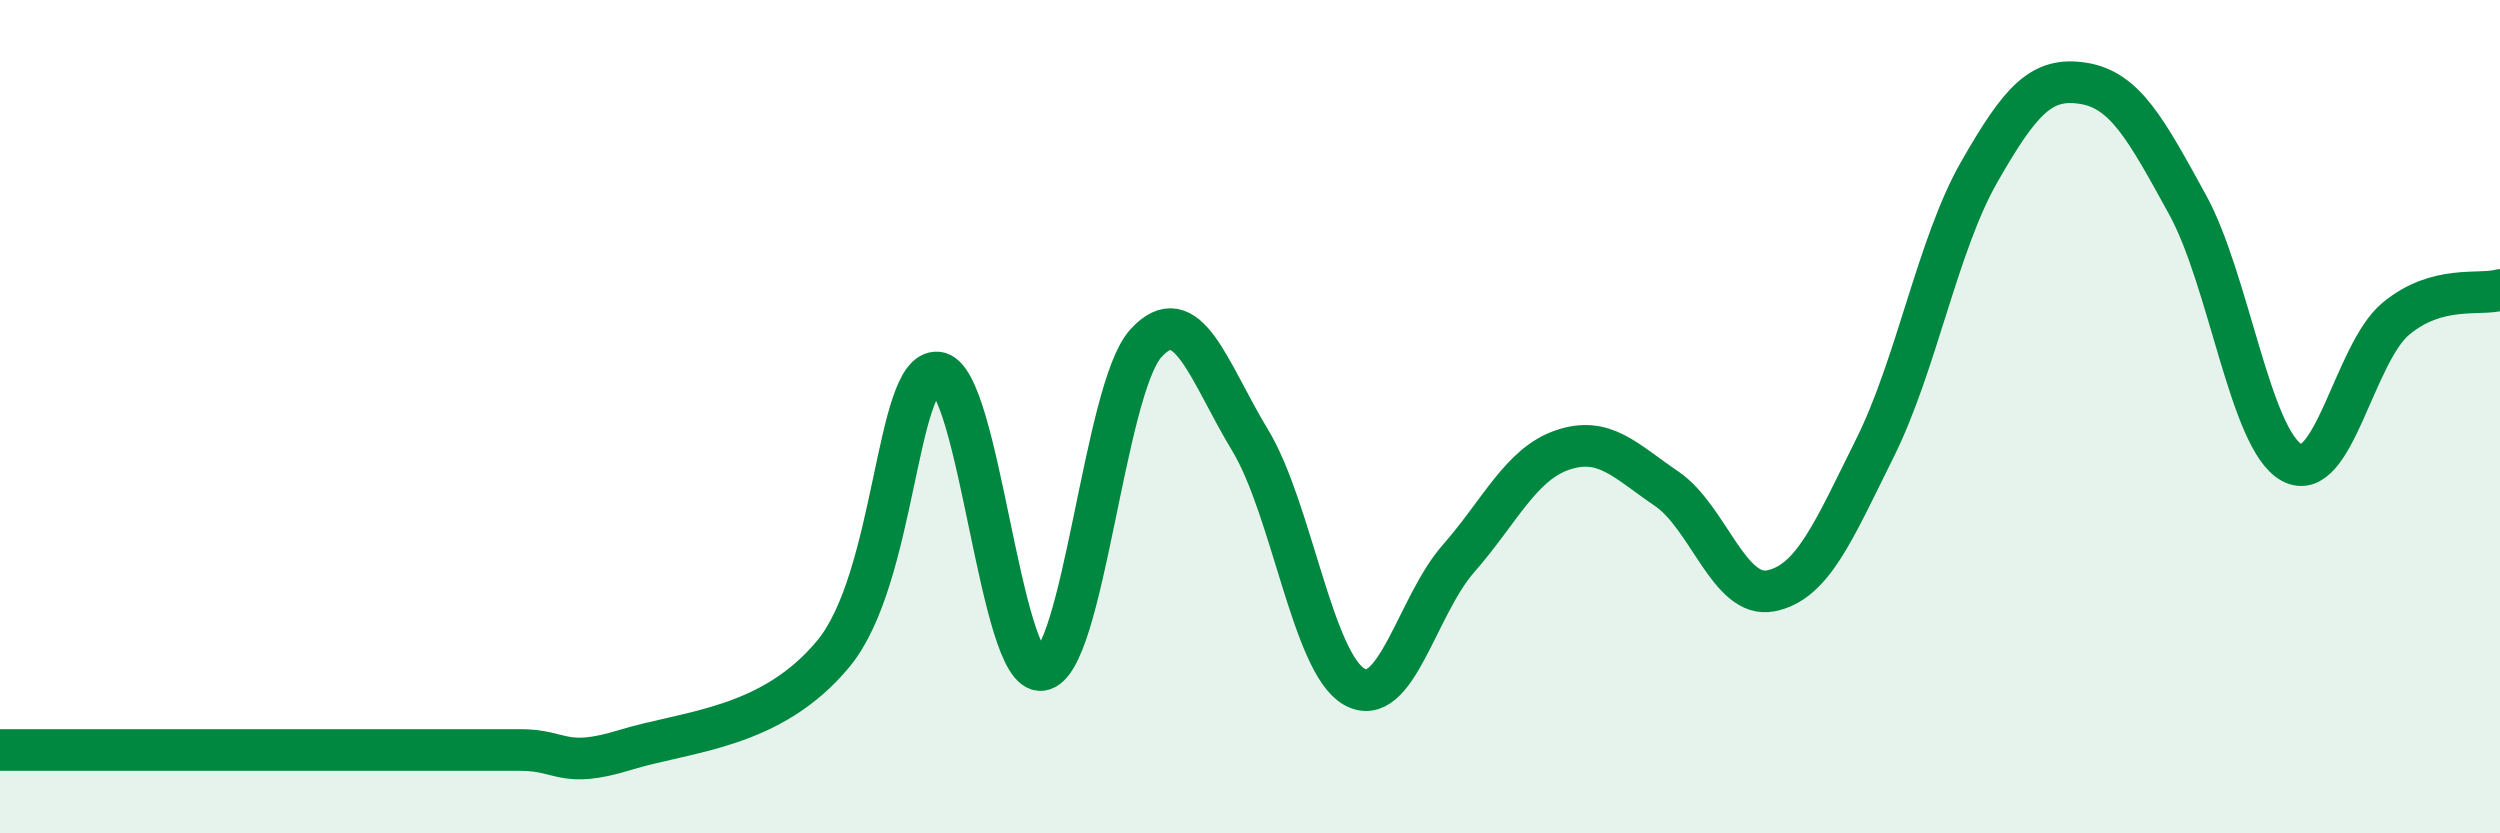
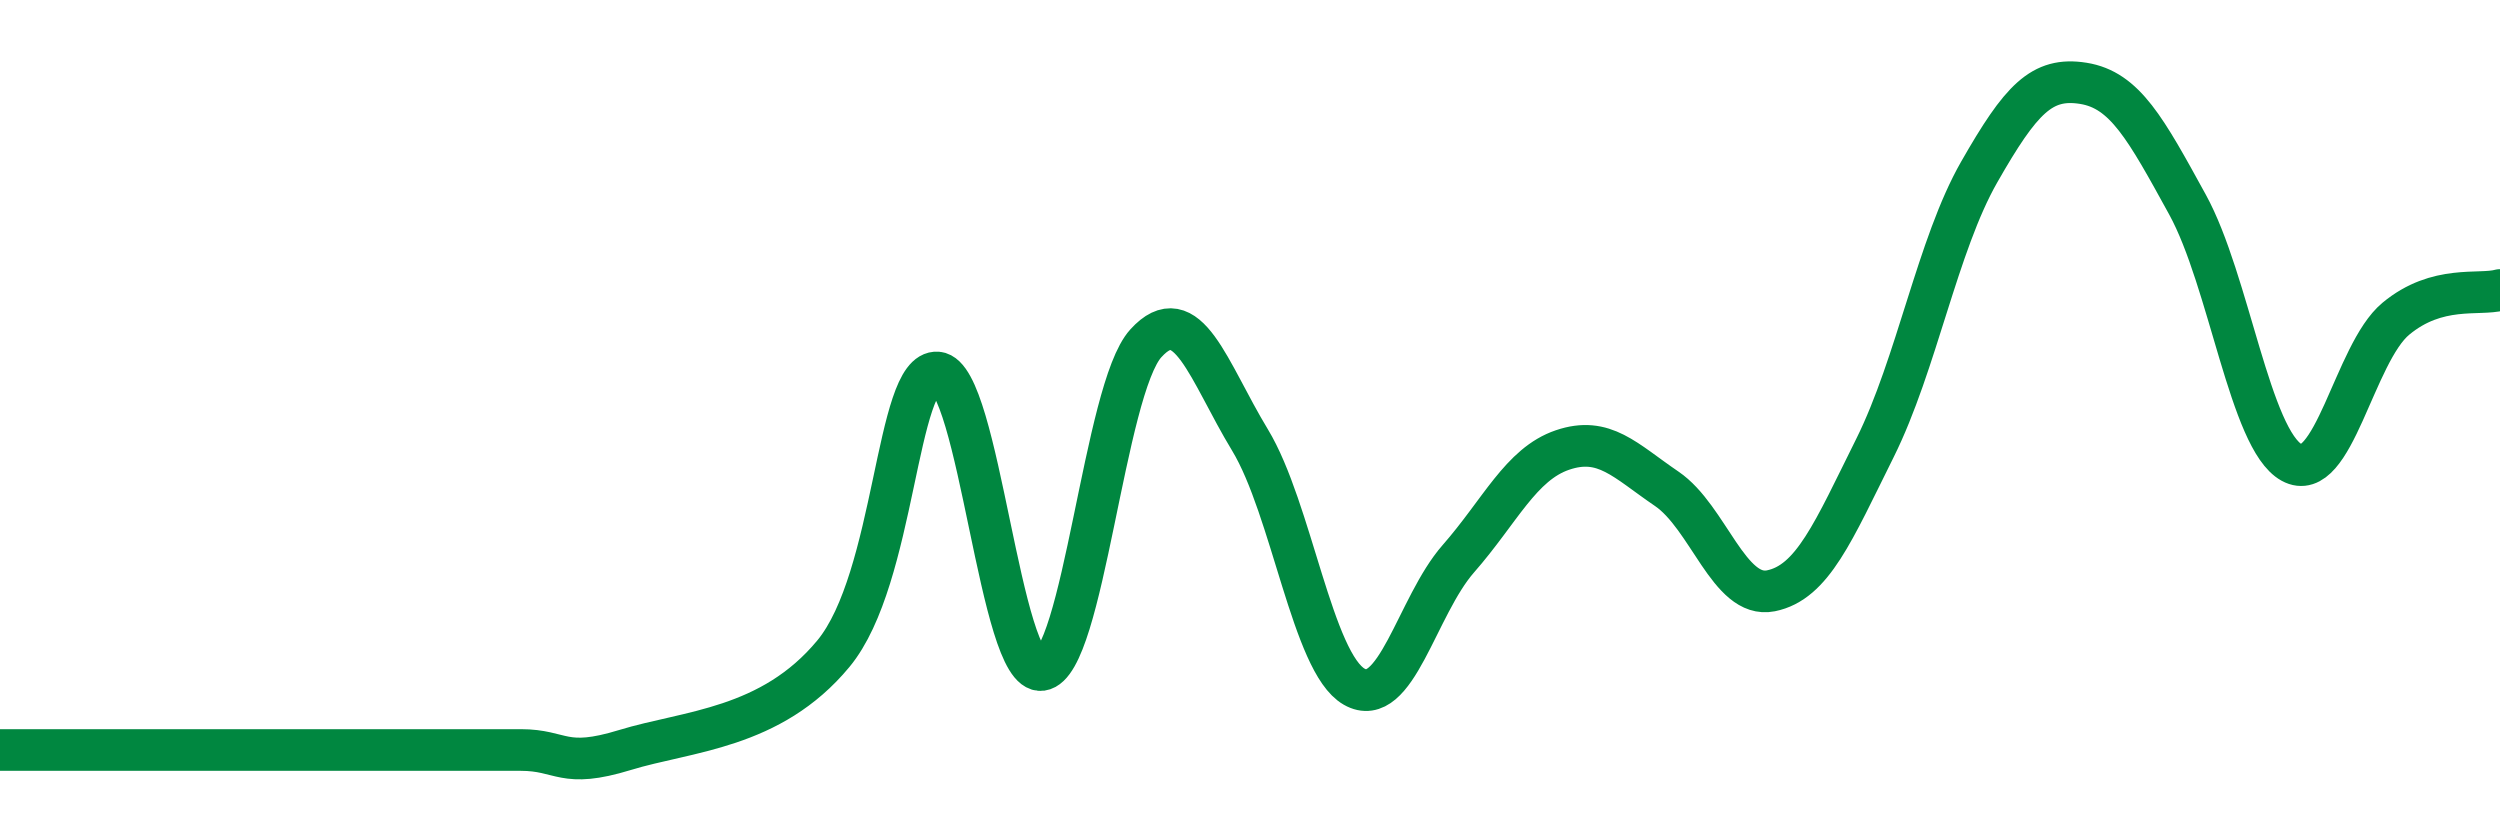
<svg xmlns="http://www.w3.org/2000/svg" width="60" height="20" viewBox="0 0 60 20">
-   <path d="M 0,18 C 0.5,18 1.5,18 2.5,18 C 3.5,18 4,18 5,18 C 6,18 6.5,18 7.5,18 C 8.5,18 9,18 10,18 C 11,18 11.5,18 12.5,18 C 13.5,18 13.5,18.46 15,18 C 16.5,17.54 18.5,17.5 20,15.69 C 21.5,13.88 21.5,8.86 22.5,8.94 C 23.5,9.02 24,16.22 25,16.08 C 26,15.94 26.5,9.34 27.5,8.24 C 28.5,7.14 29,8.91 30,10.56 C 31,12.21 31.5,15.91 32.5,16.48 C 33.5,17.05 34,14.55 35,13.41 C 36,12.27 36.5,11.14 37.5,10.8 C 38.5,10.46 39,11.05 40,11.73 C 41,12.41 41.5,14.38 42.5,14.18 C 43.5,13.98 44,12.76 45,10.75 C 46,8.74 46.5,5.88 47.5,4.13 C 48.5,2.38 49,1.84 50,2 C 51,2.16 51.5,3.09 52.5,4.91 C 53.5,6.73 54,10.55 55,11.1 C 56,11.65 56.5,8.48 57.5,7.65 C 58.5,6.82 59.5,7.1 60,6.96L60 20L0 20Z" fill="#008740" opacity="0.1" stroke-linecap="round" stroke-linejoin="round" />
  <path d="M 0,18 C 0.5,18 1.5,18 2.5,18 C 3.5,18 4,18 5,18 C 6,18 6.5,18 7.5,18 C 8.5,18 9,18 10,18 C 11,18 11.5,18 12.5,18 C 13.5,18 13.5,18.46 15,18 C 16.5,17.54 18.5,17.5 20,15.69 C 21.5,13.88 21.5,8.86 22.5,8.94 C 23.5,9.02 24,16.22 25,16.08 C 26,15.94 26.5,9.34 27.5,8.24 C 28.5,7.14 29,8.91 30,10.56 C 31,12.21 31.5,15.91 32.5,16.48 C 33.5,17.05 34,14.55 35,13.41 C 36,12.27 36.5,11.14 37.5,10.8 C 38.5,10.46 39,11.05 40,11.73 C 41,12.41 41.5,14.38 42.5,14.18 C 43.5,13.98 44,12.76 45,10.75 C 46,8.74 46.5,5.88 47.5,4.13 C 48.5,2.38 49,1.84 50,2 C 51,2.16 51.5,3.09 52.5,4.91 C 53.5,6.73 54,10.55 55,11.1 C 56,11.65 56.5,8.48 57.5,7.65 C 58.5,6.82 59.5,7.1 60,6.96" stroke="#008740" stroke-width="1" fill="none" stroke-linecap="round" stroke-linejoin="round" />
</svg>